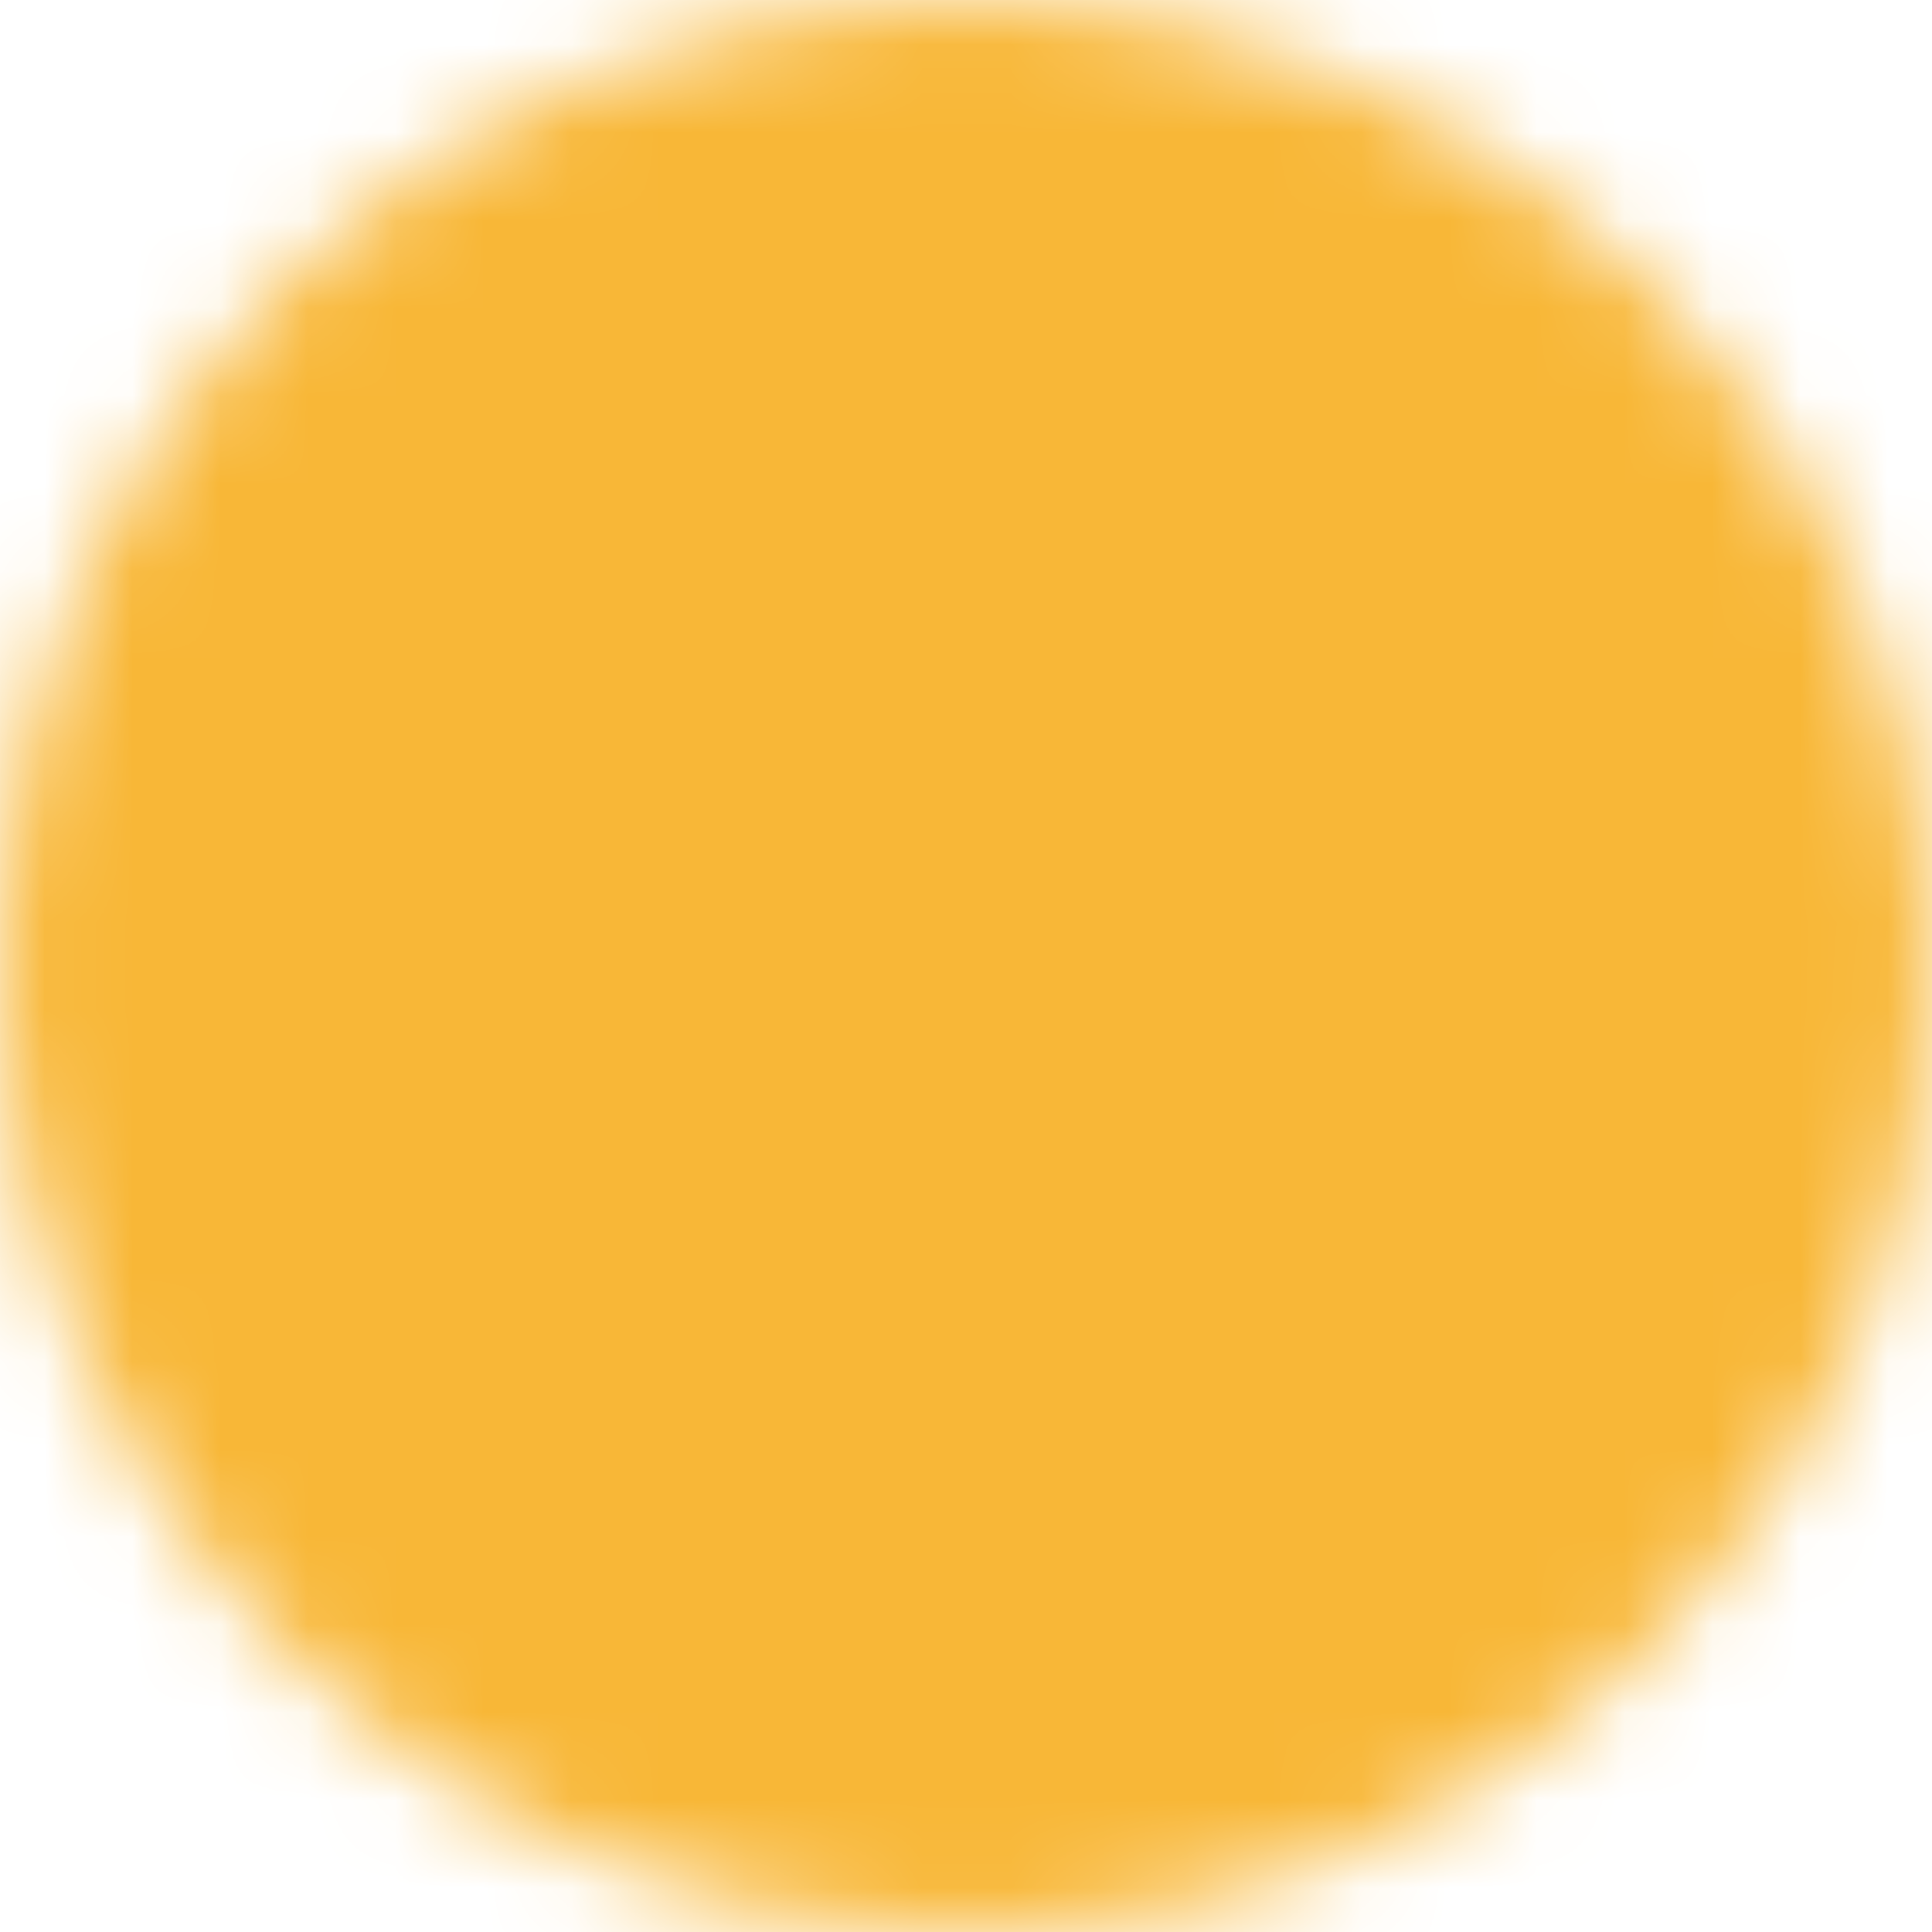
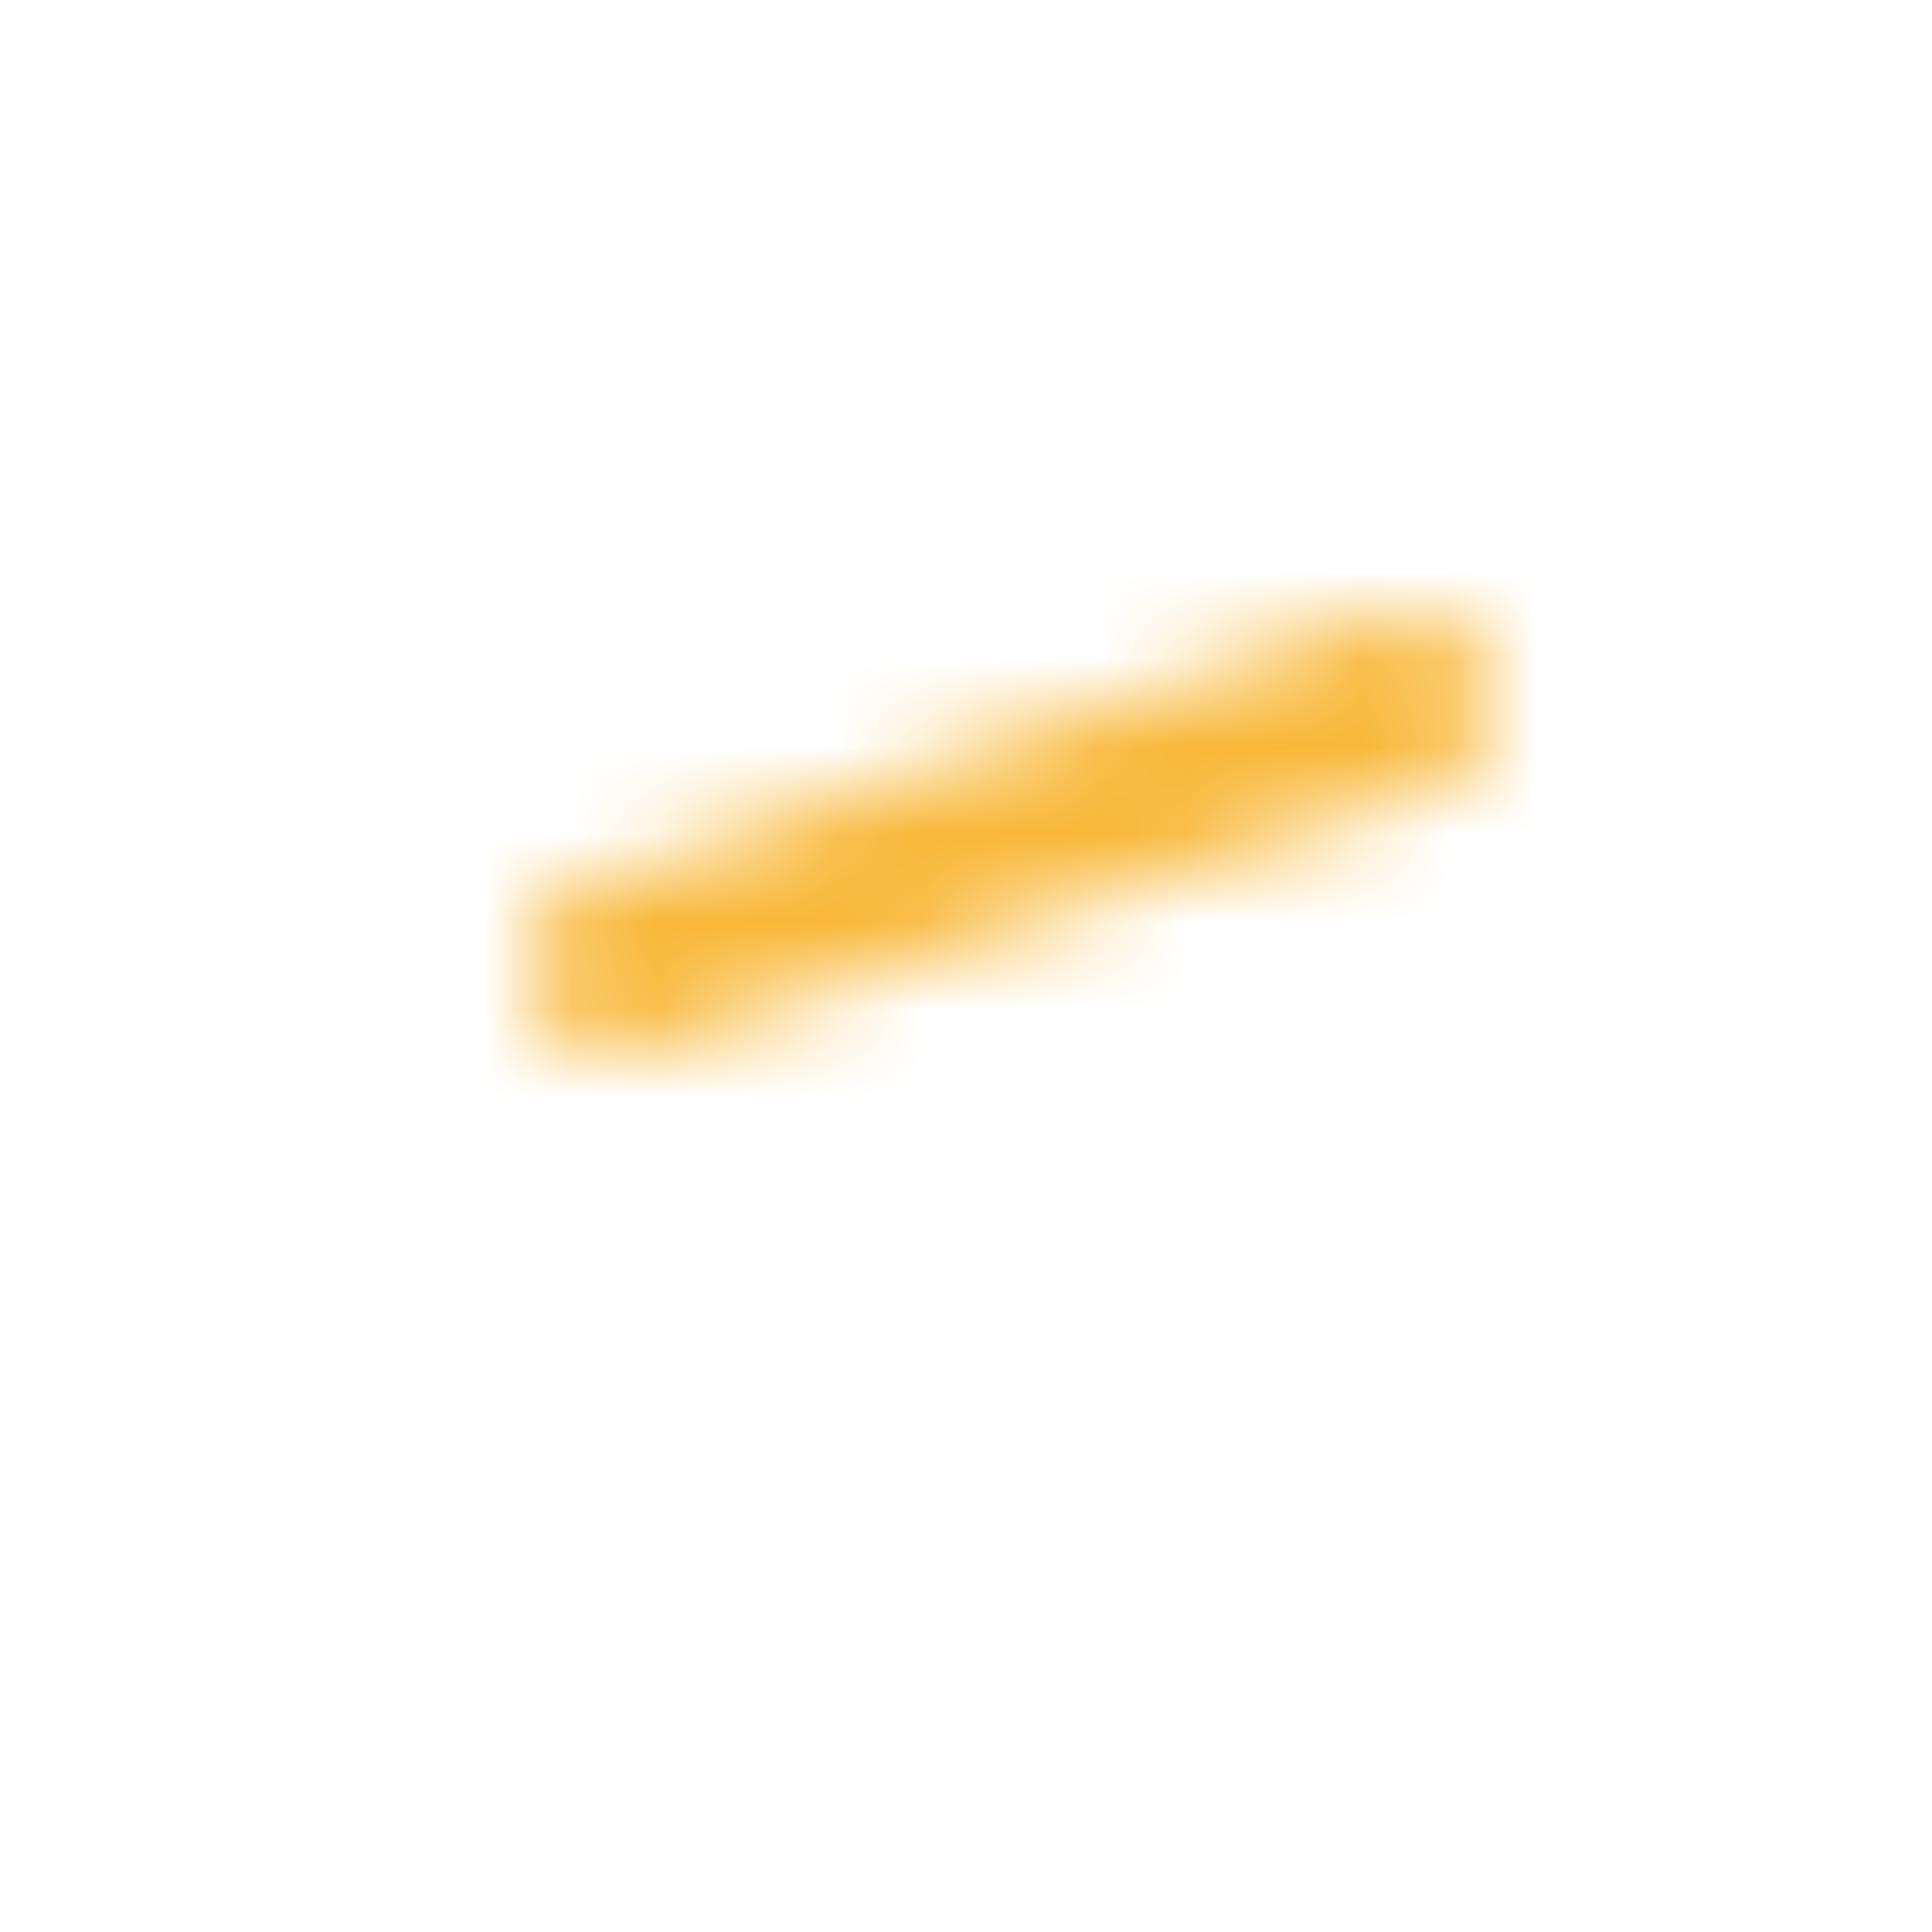
<svg xmlns="http://www.w3.org/2000/svg" fill="none" height="100%" overflow="visible" preserveAspectRatio="none" style="display: block;" viewBox="0 0 22 22" width="100%">
  <g id="Mask group">
    <mask height="22" id="mask0_0_169" maskUnits="userSpaceOnUse" style="mask-type:luminance" width="22" x="0" y="0">
      <g id="Group">
        <g id="Group_2">
-           <path d="M11 21C12.313 21.002 13.614 20.744 14.828 20.241C16.041 19.738 17.143 19.001 18.071 18.071C19.001 17.143 19.738 16.041 20.241 14.828C20.744 13.614 21.002 12.313 21 11C21.002 9.687 20.744 8.386 20.241 7.172C19.738 5.959 19.001 4.857 18.071 3.929C17.143 2.999 16.041 2.262 14.828 1.759C13.614 1.256 12.313 0.998 11 1C9.687 0.998 8.386 1.256 7.172 1.759C5.959 2.262 4.857 2.999 3.929 3.929C2.999 4.857 2.262 5.959 1.759 7.172C1.256 8.386 0.998 9.687 1 11C0.998 12.313 1.256 13.614 1.759 14.828C2.262 16.041 2.999 17.143 3.929 18.071C4.857 19.001 5.959 19.738 7.172 20.241C8.386 20.744 9.687 21.002 11 21Z" fill="white" id="Vector" stroke="white" stroke-linejoin="round" stroke-width="2" />
-           <path d="M7 11L10 14L16 8" id="Vector_2" stroke="black" stroke-linecap="round" stroke-linejoin="round" stroke-width="2" />
+           <path d="M7 11L16 8" id="Vector_2" stroke="black" stroke-linecap="round" stroke-linejoin="round" stroke-width="2" />
        </g>
      </g>
    </mask>
    <g mask="url(#mask0_0_169)">
      <path d="M-1 -1H23V23H-1V-1Z" fill="#F8B737" id="Vector_3" />
    </g>
  </g>
</svg>